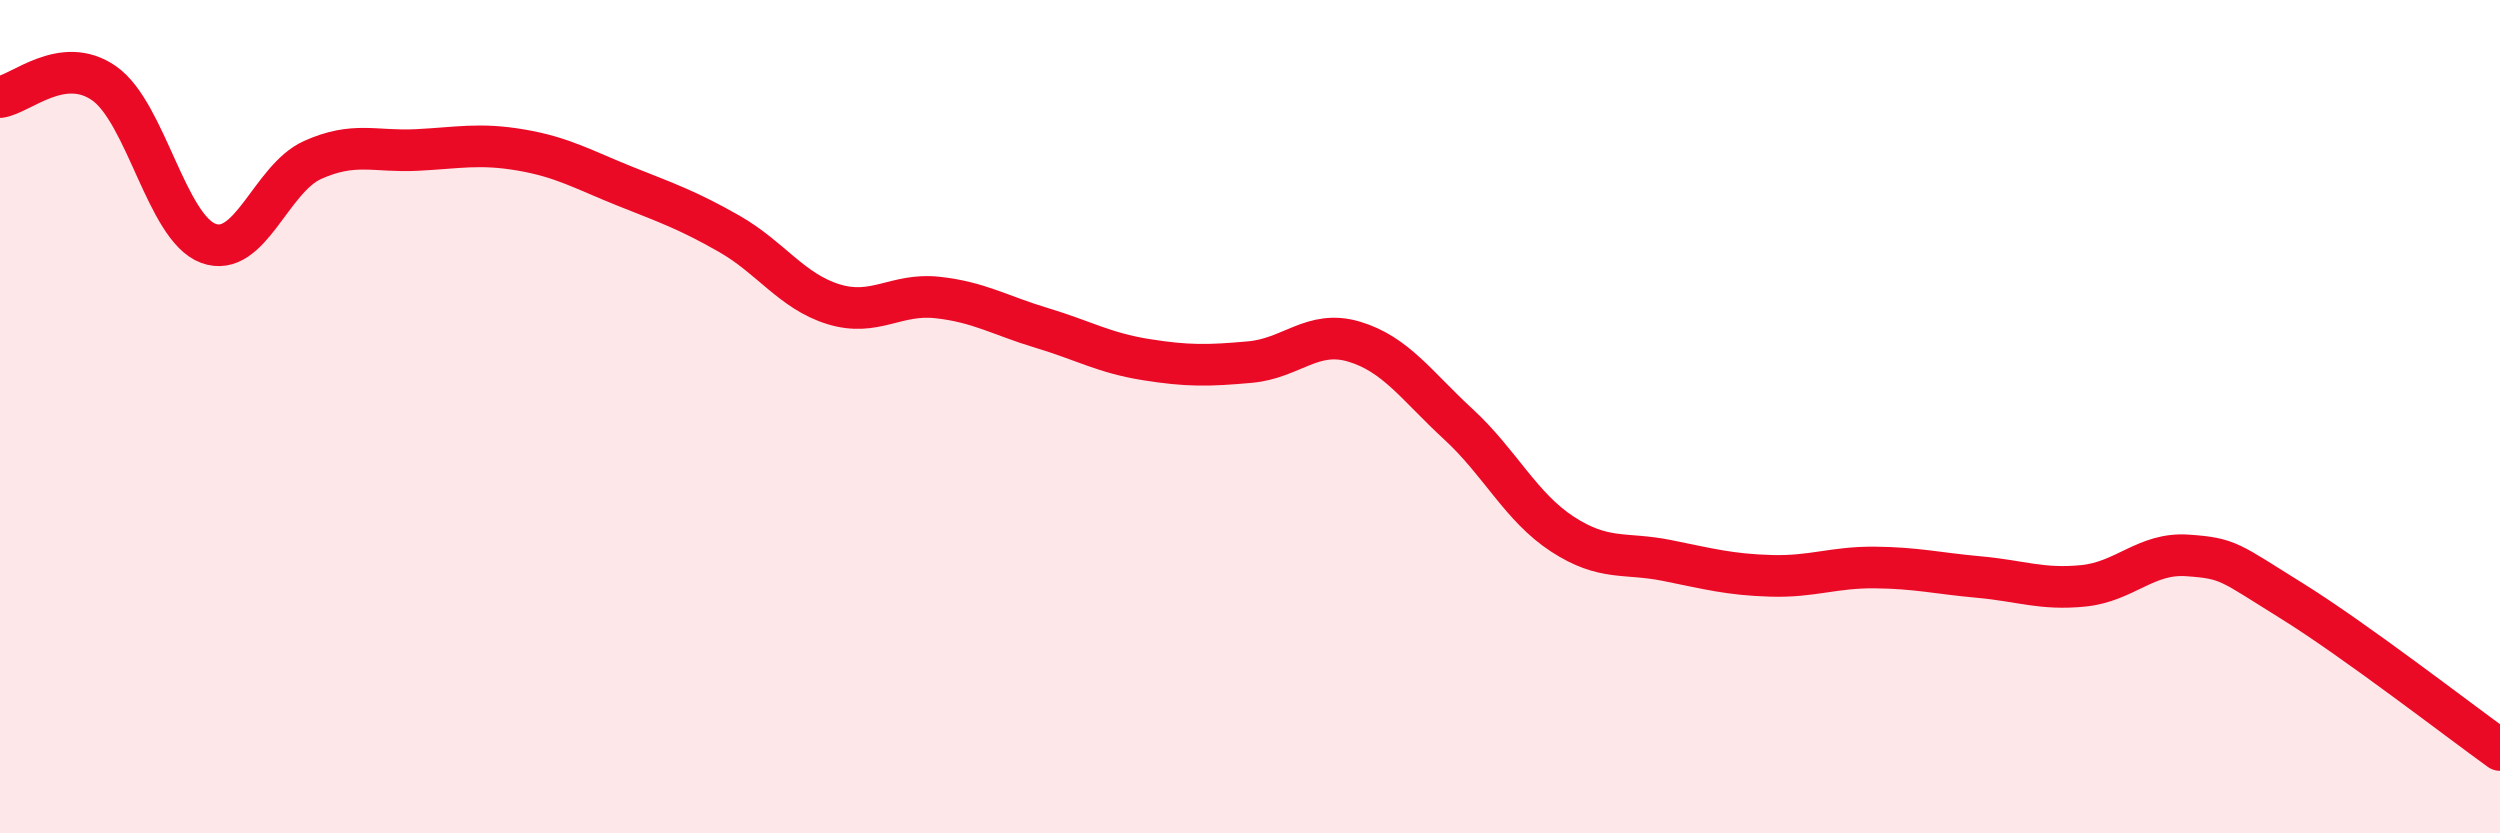
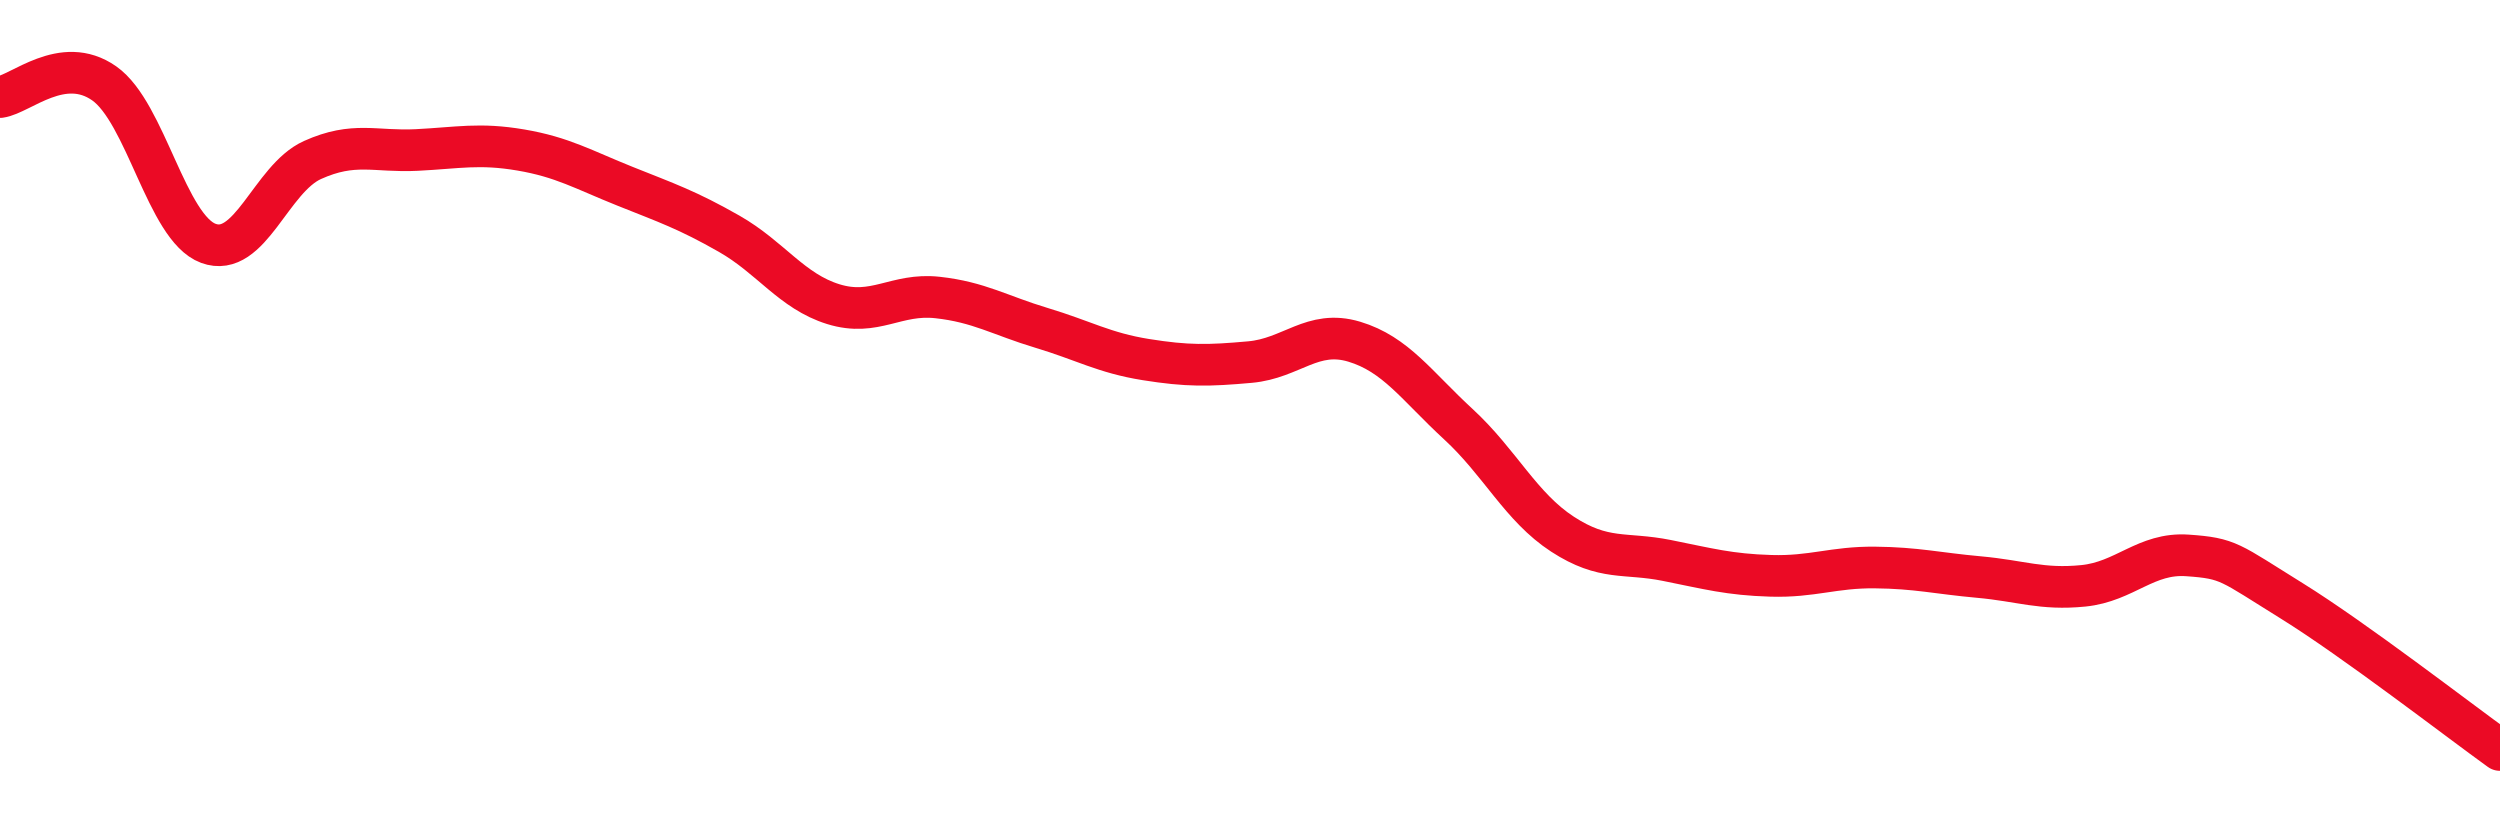
<svg xmlns="http://www.w3.org/2000/svg" width="60" height="20" viewBox="0 0 60 20">
-   <path d="M 0,2.33 C 0.5,2.26 1.5,1.3 2.5,2 C 3.5,2.7 4,5.47 5,5.84 C 6,6.21 6.5,4.29 7.5,3.84 C 8.5,3.39 9,3.65 10,3.6 C 11,3.55 11.5,3.43 12.5,3.6 C 13.5,3.77 14,4.07 15,4.47 C 16,4.87 16.5,5.04 17.5,5.61 C 18.5,6.18 19,6.99 20,7.3 C 21,7.61 21.5,7.03 22.5,7.14 C 23.5,7.25 24,7.57 25,7.87 C 26,8.17 26.5,8.47 27.5,8.63 C 28.5,8.79 29,8.78 30,8.69 C 31,8.6 31.5,7.9 32.5,8.2 C 33.5,8.5 34,9.26 35,10.18 C 36,11.1 36.5,12.17 37.5,12.82 C 38.5,13.47 39,13.25 40,13.45 C 41,13.65 41.5,13.79 42.5,13.82 C 43.5,13.85 44,13.61 45,13.62 C 46,13.63 46.5,13.76 47.5,13.85 C 48.5,13.94 49,14.16 50,14.06 C 51,13.96 51.5,13.26 52.5,13.33 C 53.5,13.4 53.5,13.49 55,14.42 C 56.5,15.35 59,17.28 60,18L60 20L0 20Z" fill="#EB0A25" opacity="0.1" stroke-linecap="round" stroke-linejoin="round" />
  <path d="M 0,2.33 C 0.5,2.26 1.5,1.3 2.5,2 C 3.5,2.7 4,5.47 5,5.84 C 6,6.21 6.5,4.29 7.5,3.84 C 8.5,3.39 9,3.65 10,3.6 C 11,3.55 11.5,3.43 12.5,3.6 C 13.5,3.77 14,4.07 15,4.47 C 16,4.87 16.5,5.04 17.5,5.61 C 18.5,6.18 19,6.99 20,7.3 C 21,7.61 21.5,7.03 22.5,7.14 C 23.5,7.25 24,7.57 25,7.87 C 26,8.17 26.5,8.47 27.5,8.63 C 28.5,8.79 29,8.78 30,8.69 C 31,8.6 31.5,7.9 32.5,8.2 C 33.5,8.5 34,9.26 35,10.18 C 36,11.1 36.5,12.17 37.5,12.82 C 38.5,13.47 39,13.25 40,13.45 C 41,13.65 41.5,13.79 42.5,13.82 C 43.5,13.85 44,13.61 45,13.62 C 46,13.63 46.5,13.76 47.5,13.85 C 48.5,13.94 49,14.16 50,14.06 C 51,13.96 51.5,13.26 52.5,13.33 C 53.5,13.4 53.5,13.49 55,14.42 C 56.5,15.35 59,17.28 60,18" stroke="#EB0A25" stroke-width="1" fill="none" stroke-linecap="round" stroke-linejoin="round" />
</svg>